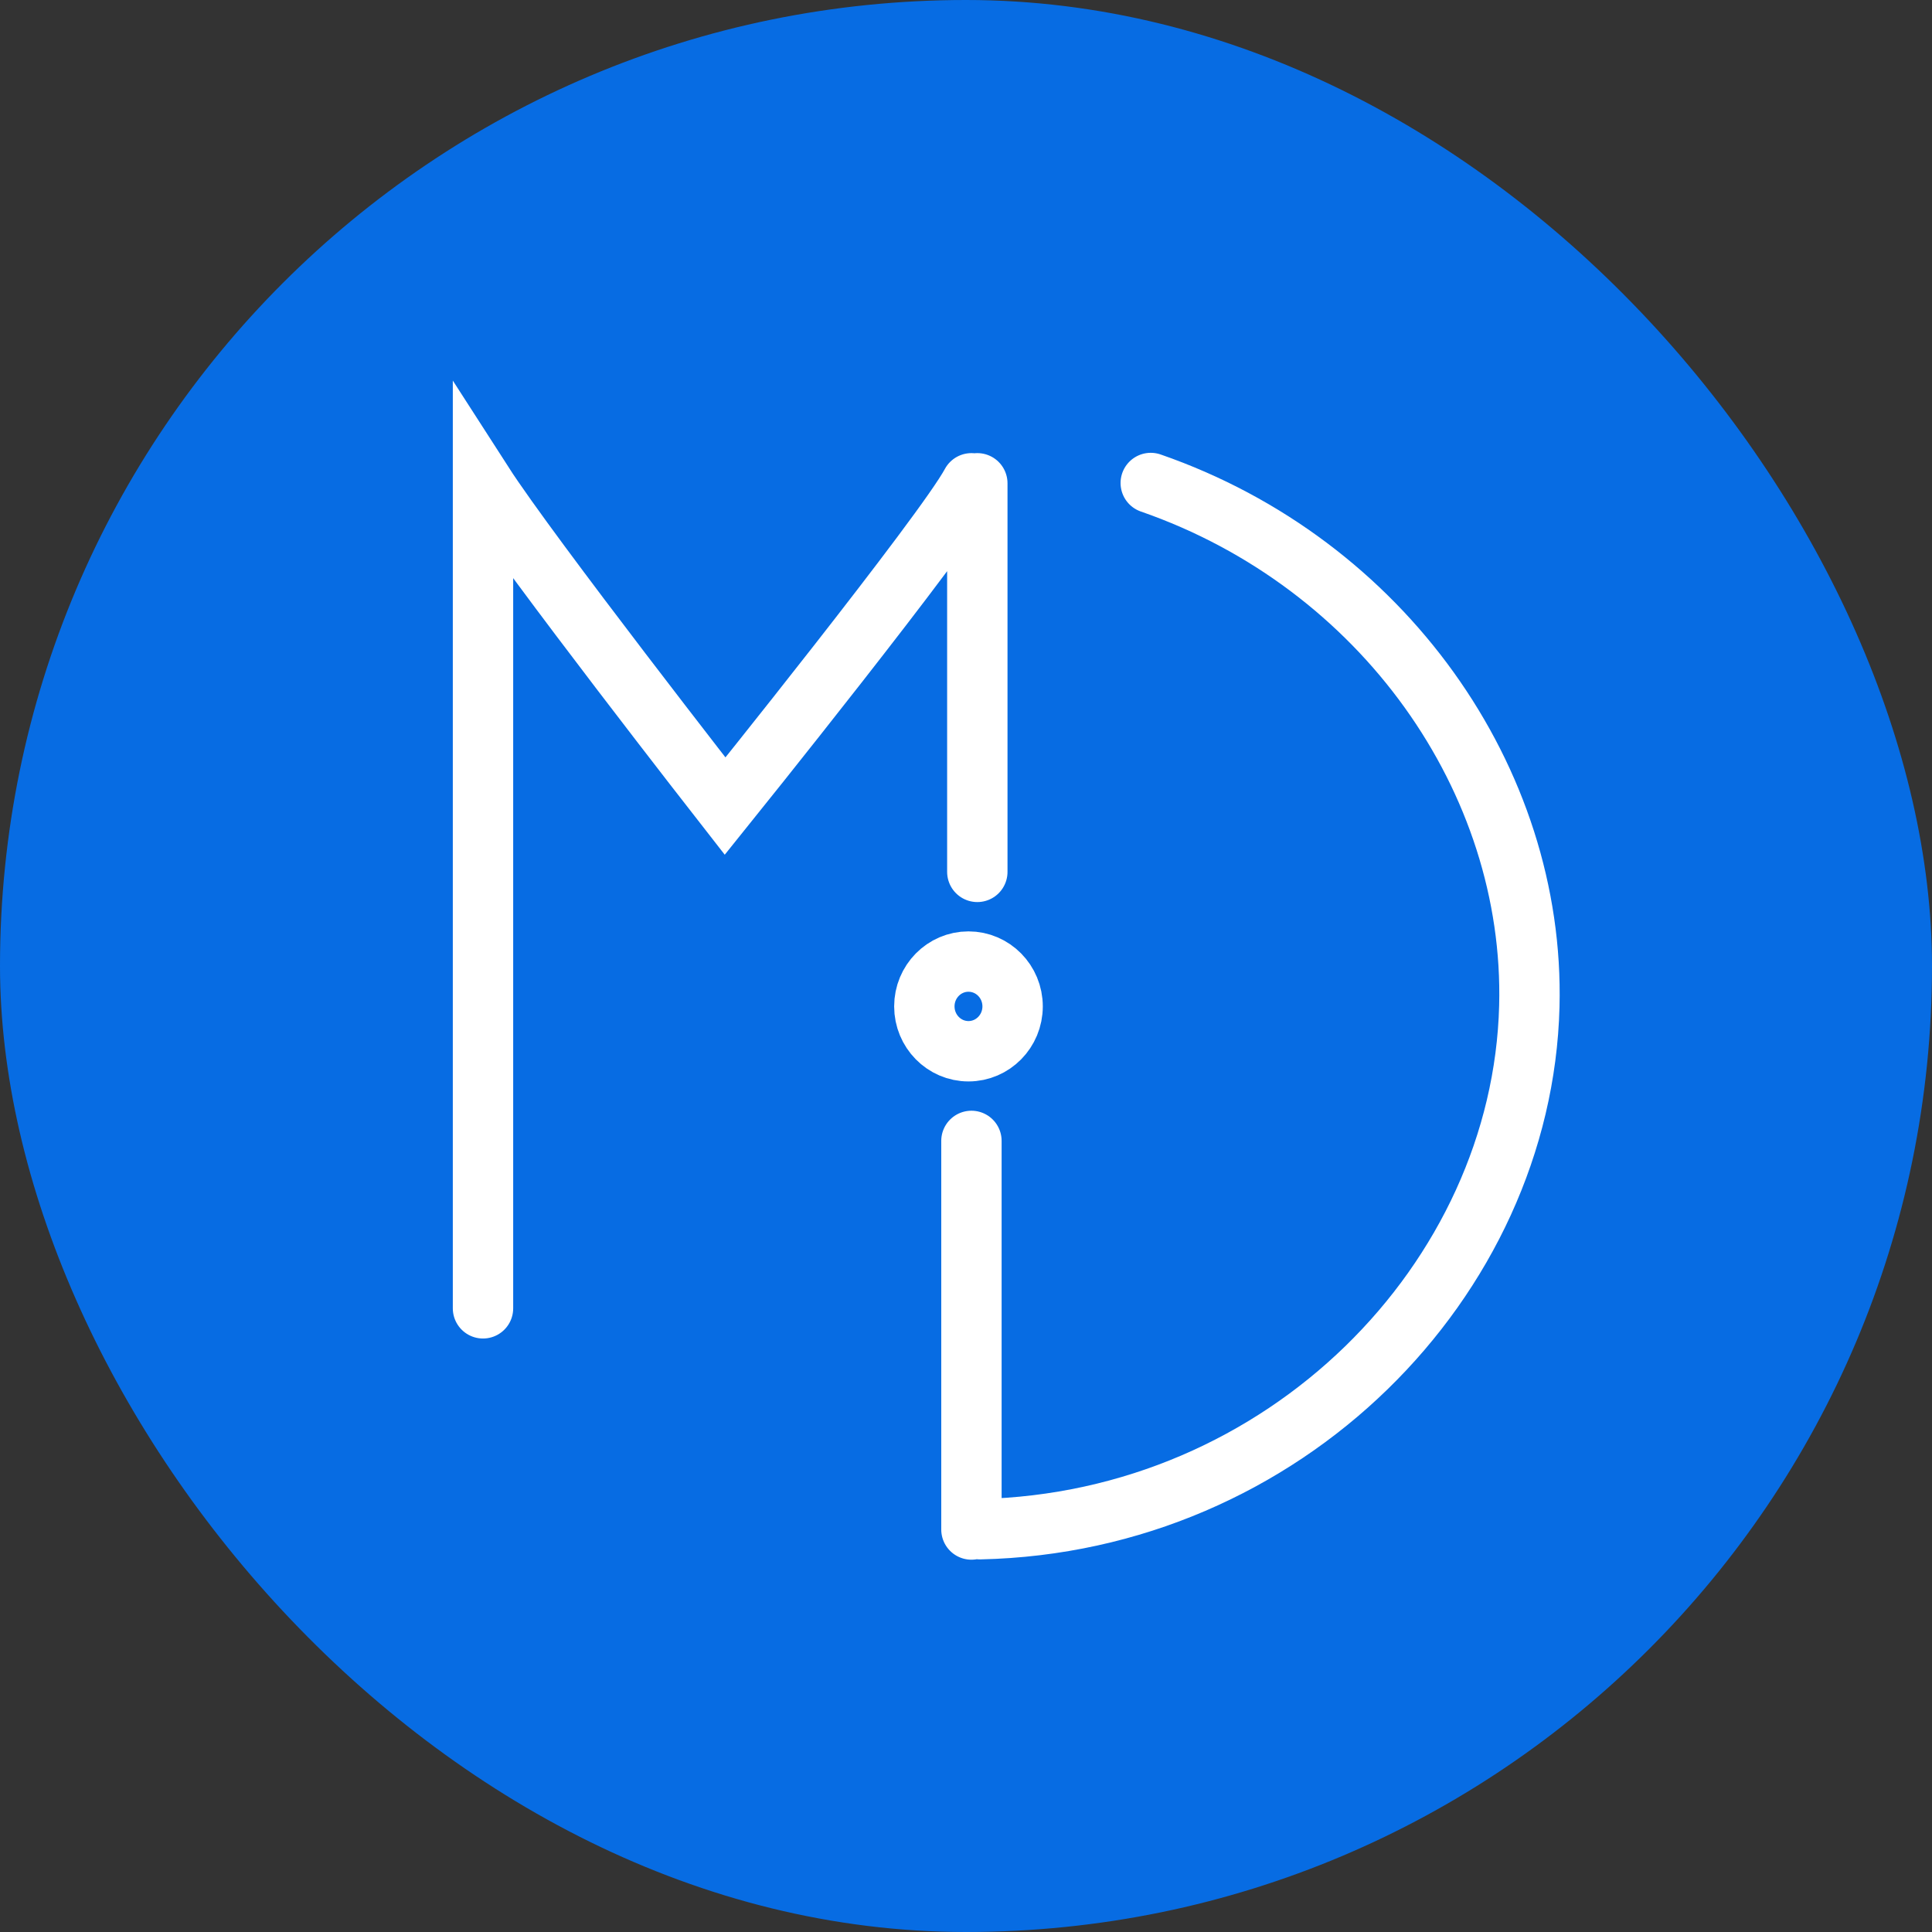
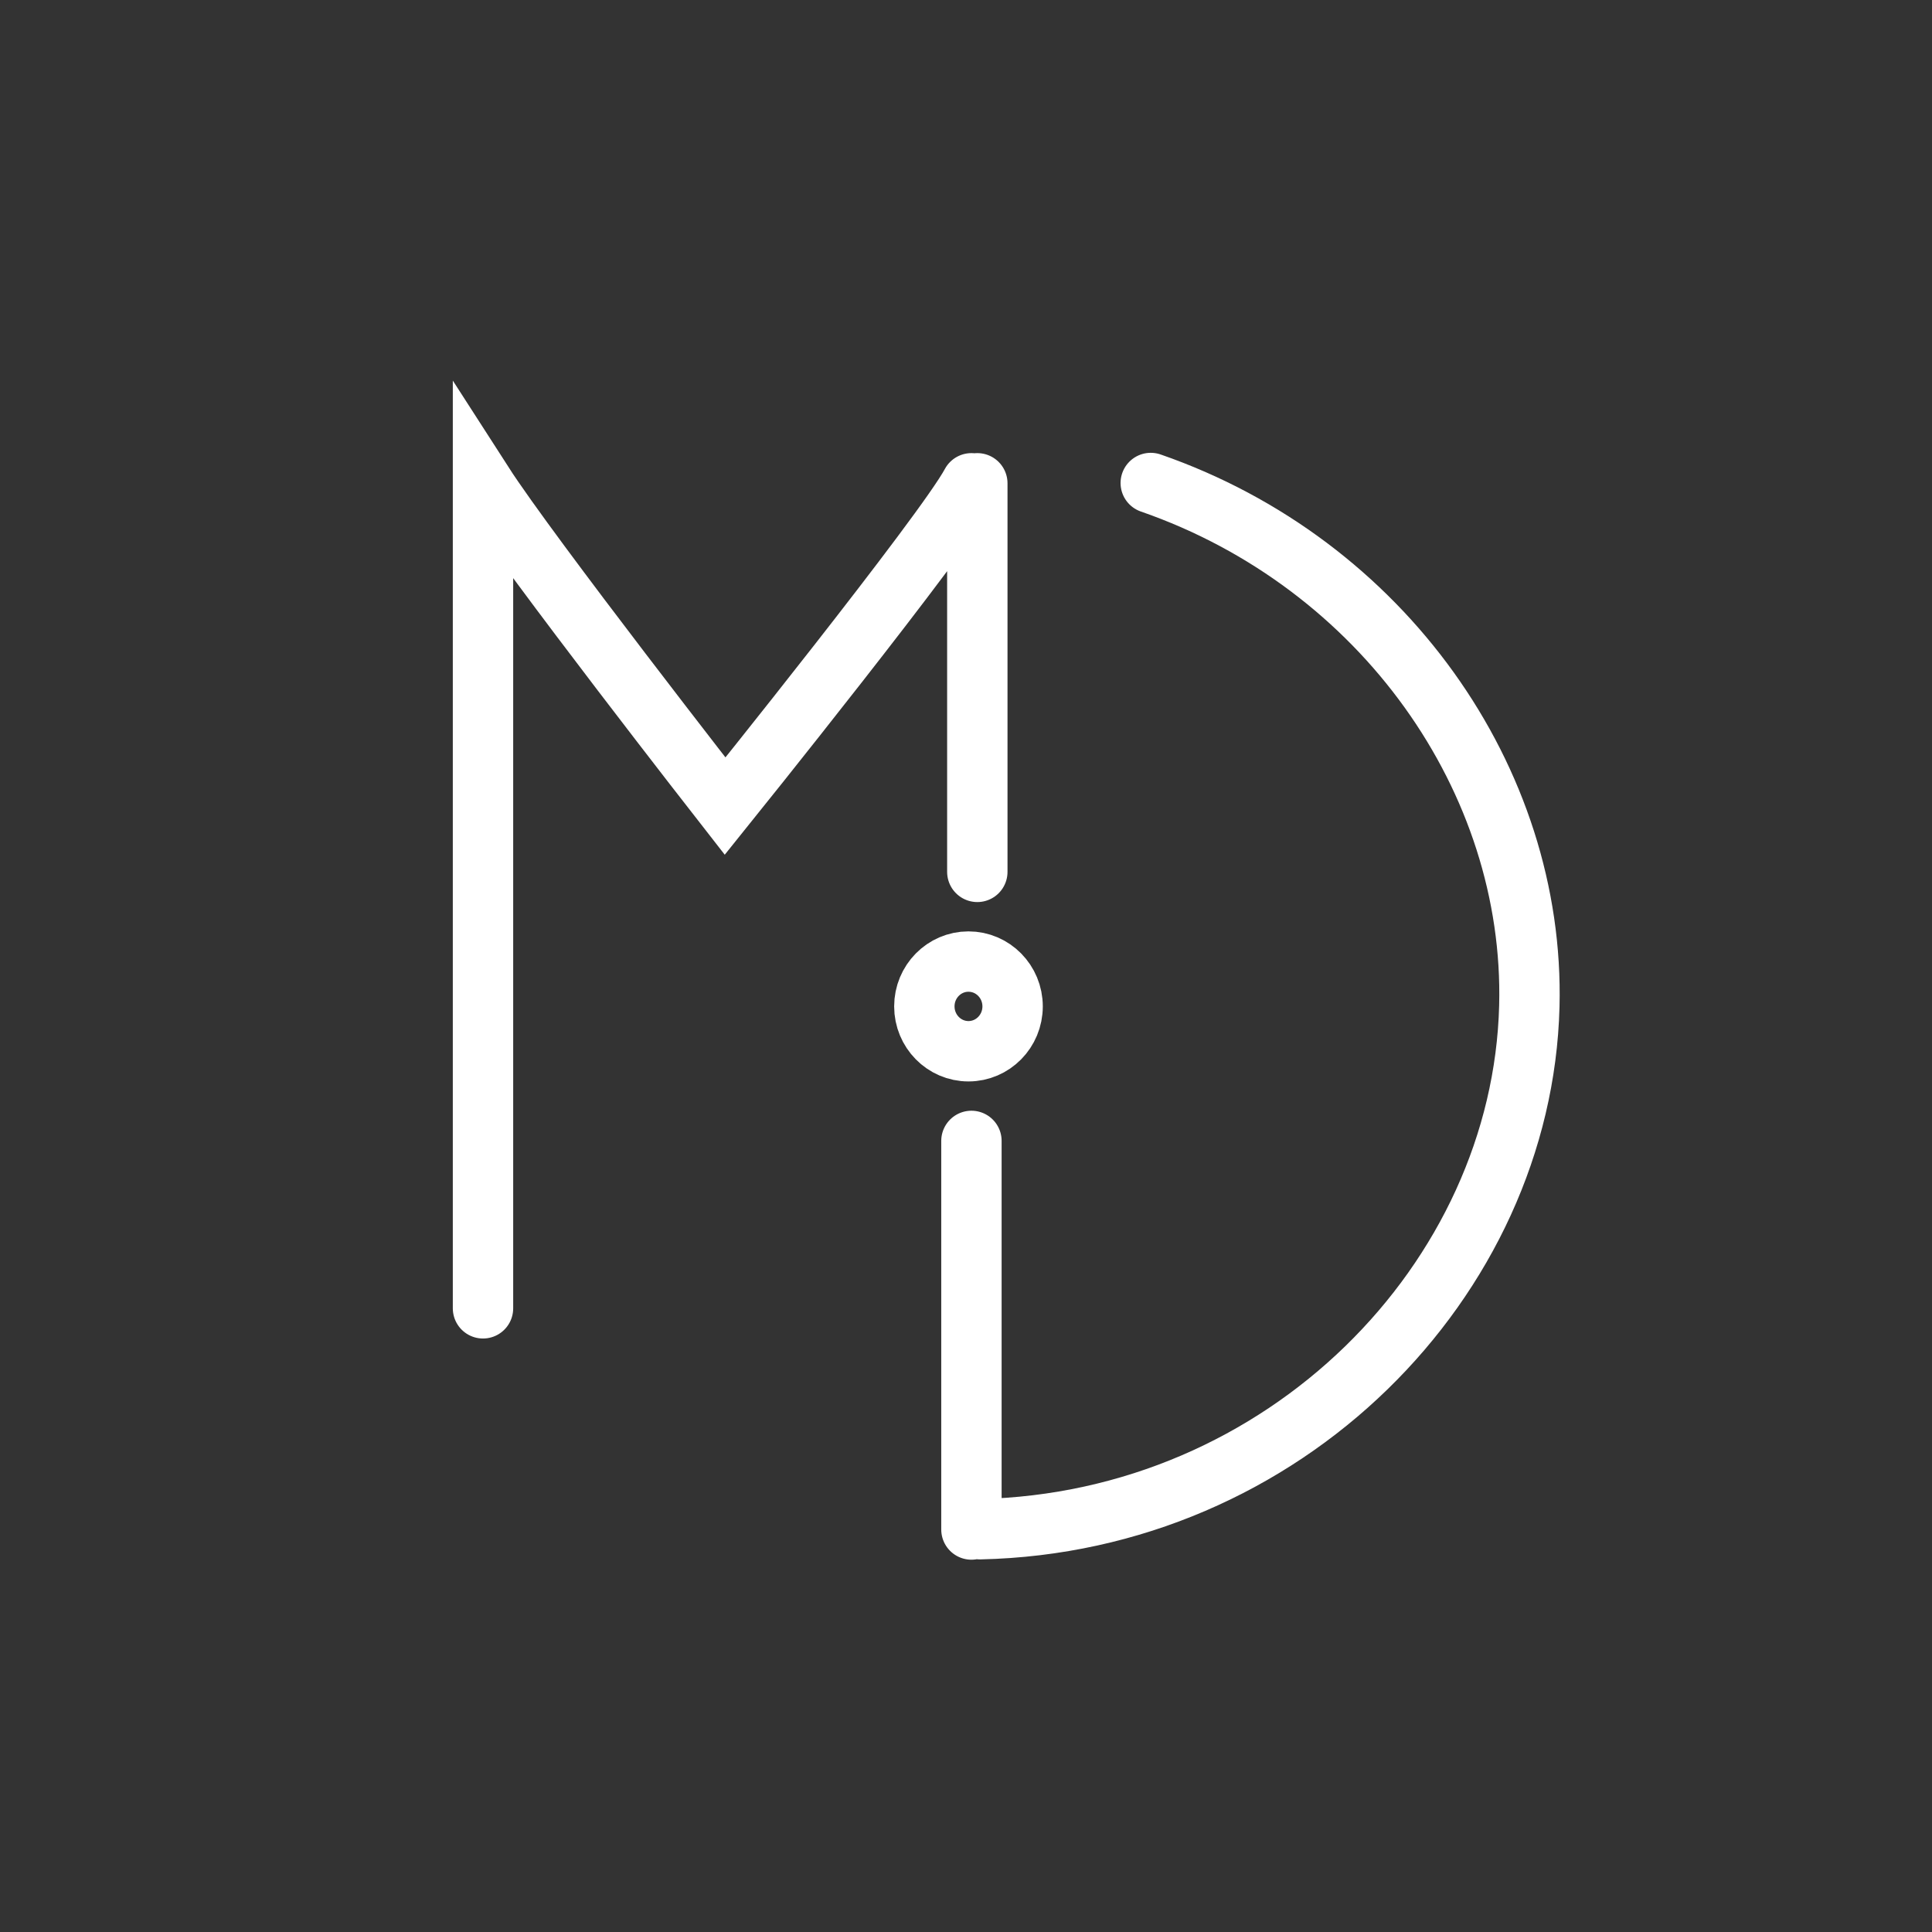
<svg xmlns="http://www.w3.org/2000/svg" viewBox="0 0 64 64" fill="none">
  <rect x="0" y="0" width="64" height="64" fill="#333333" stroke="none" />
-   <rect width="64" height="64" rx="32" fill="#076CE3" />
  <path d="M32.466 50.657c10.088-.222 17.963-8.254 18.195-17.325C50.854 25.837 45.8 18.664 38.12 16m-5.94.01c-.882 1.65-8.16 10.694-8.16 10.694S17.544 18.41 16 16.01v27.33m16.375-14.458V16.01m-.195 34.657V37.794m-.098-2.97c.807 0 1.462-.665 1.462-1.486 0-.82-.654-1.485-1.462-1.485-.807 0-1.462.665-1.462 1.485 0 .82.655 1.486 1.462 1.486z" stroke="#fff" stroke-width="2" stroke-linecap="round" />
</svg>